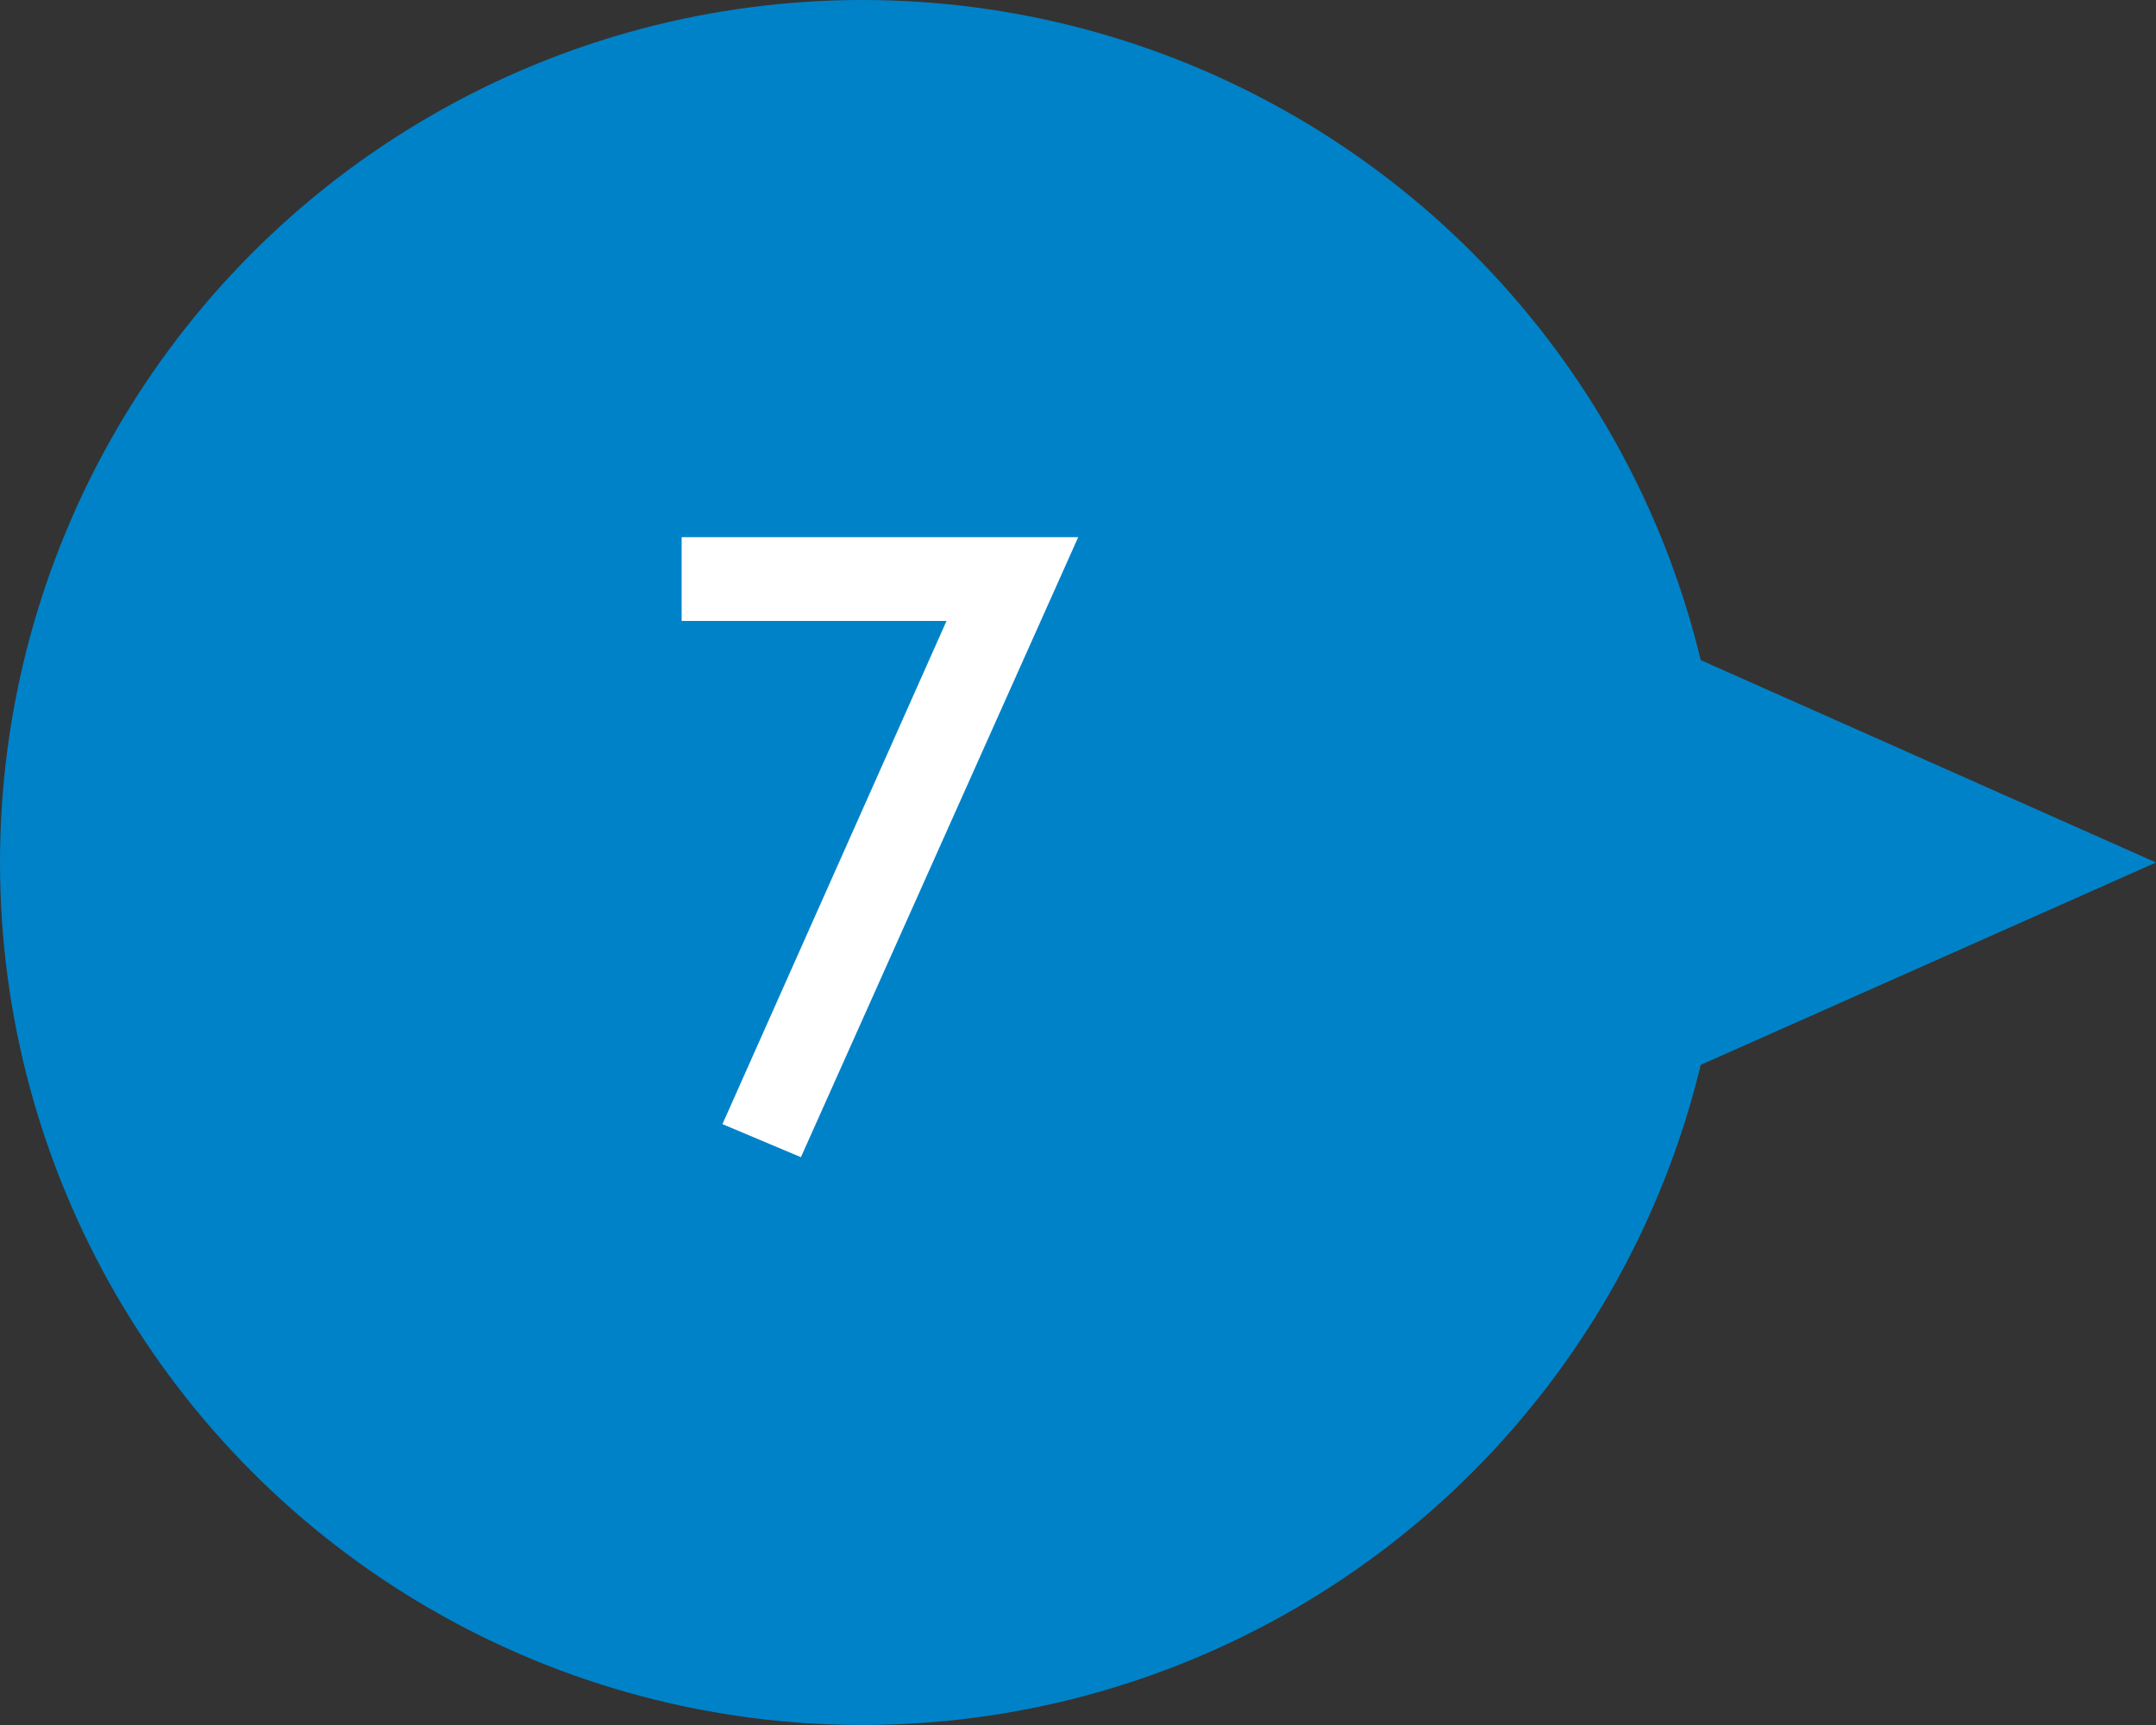
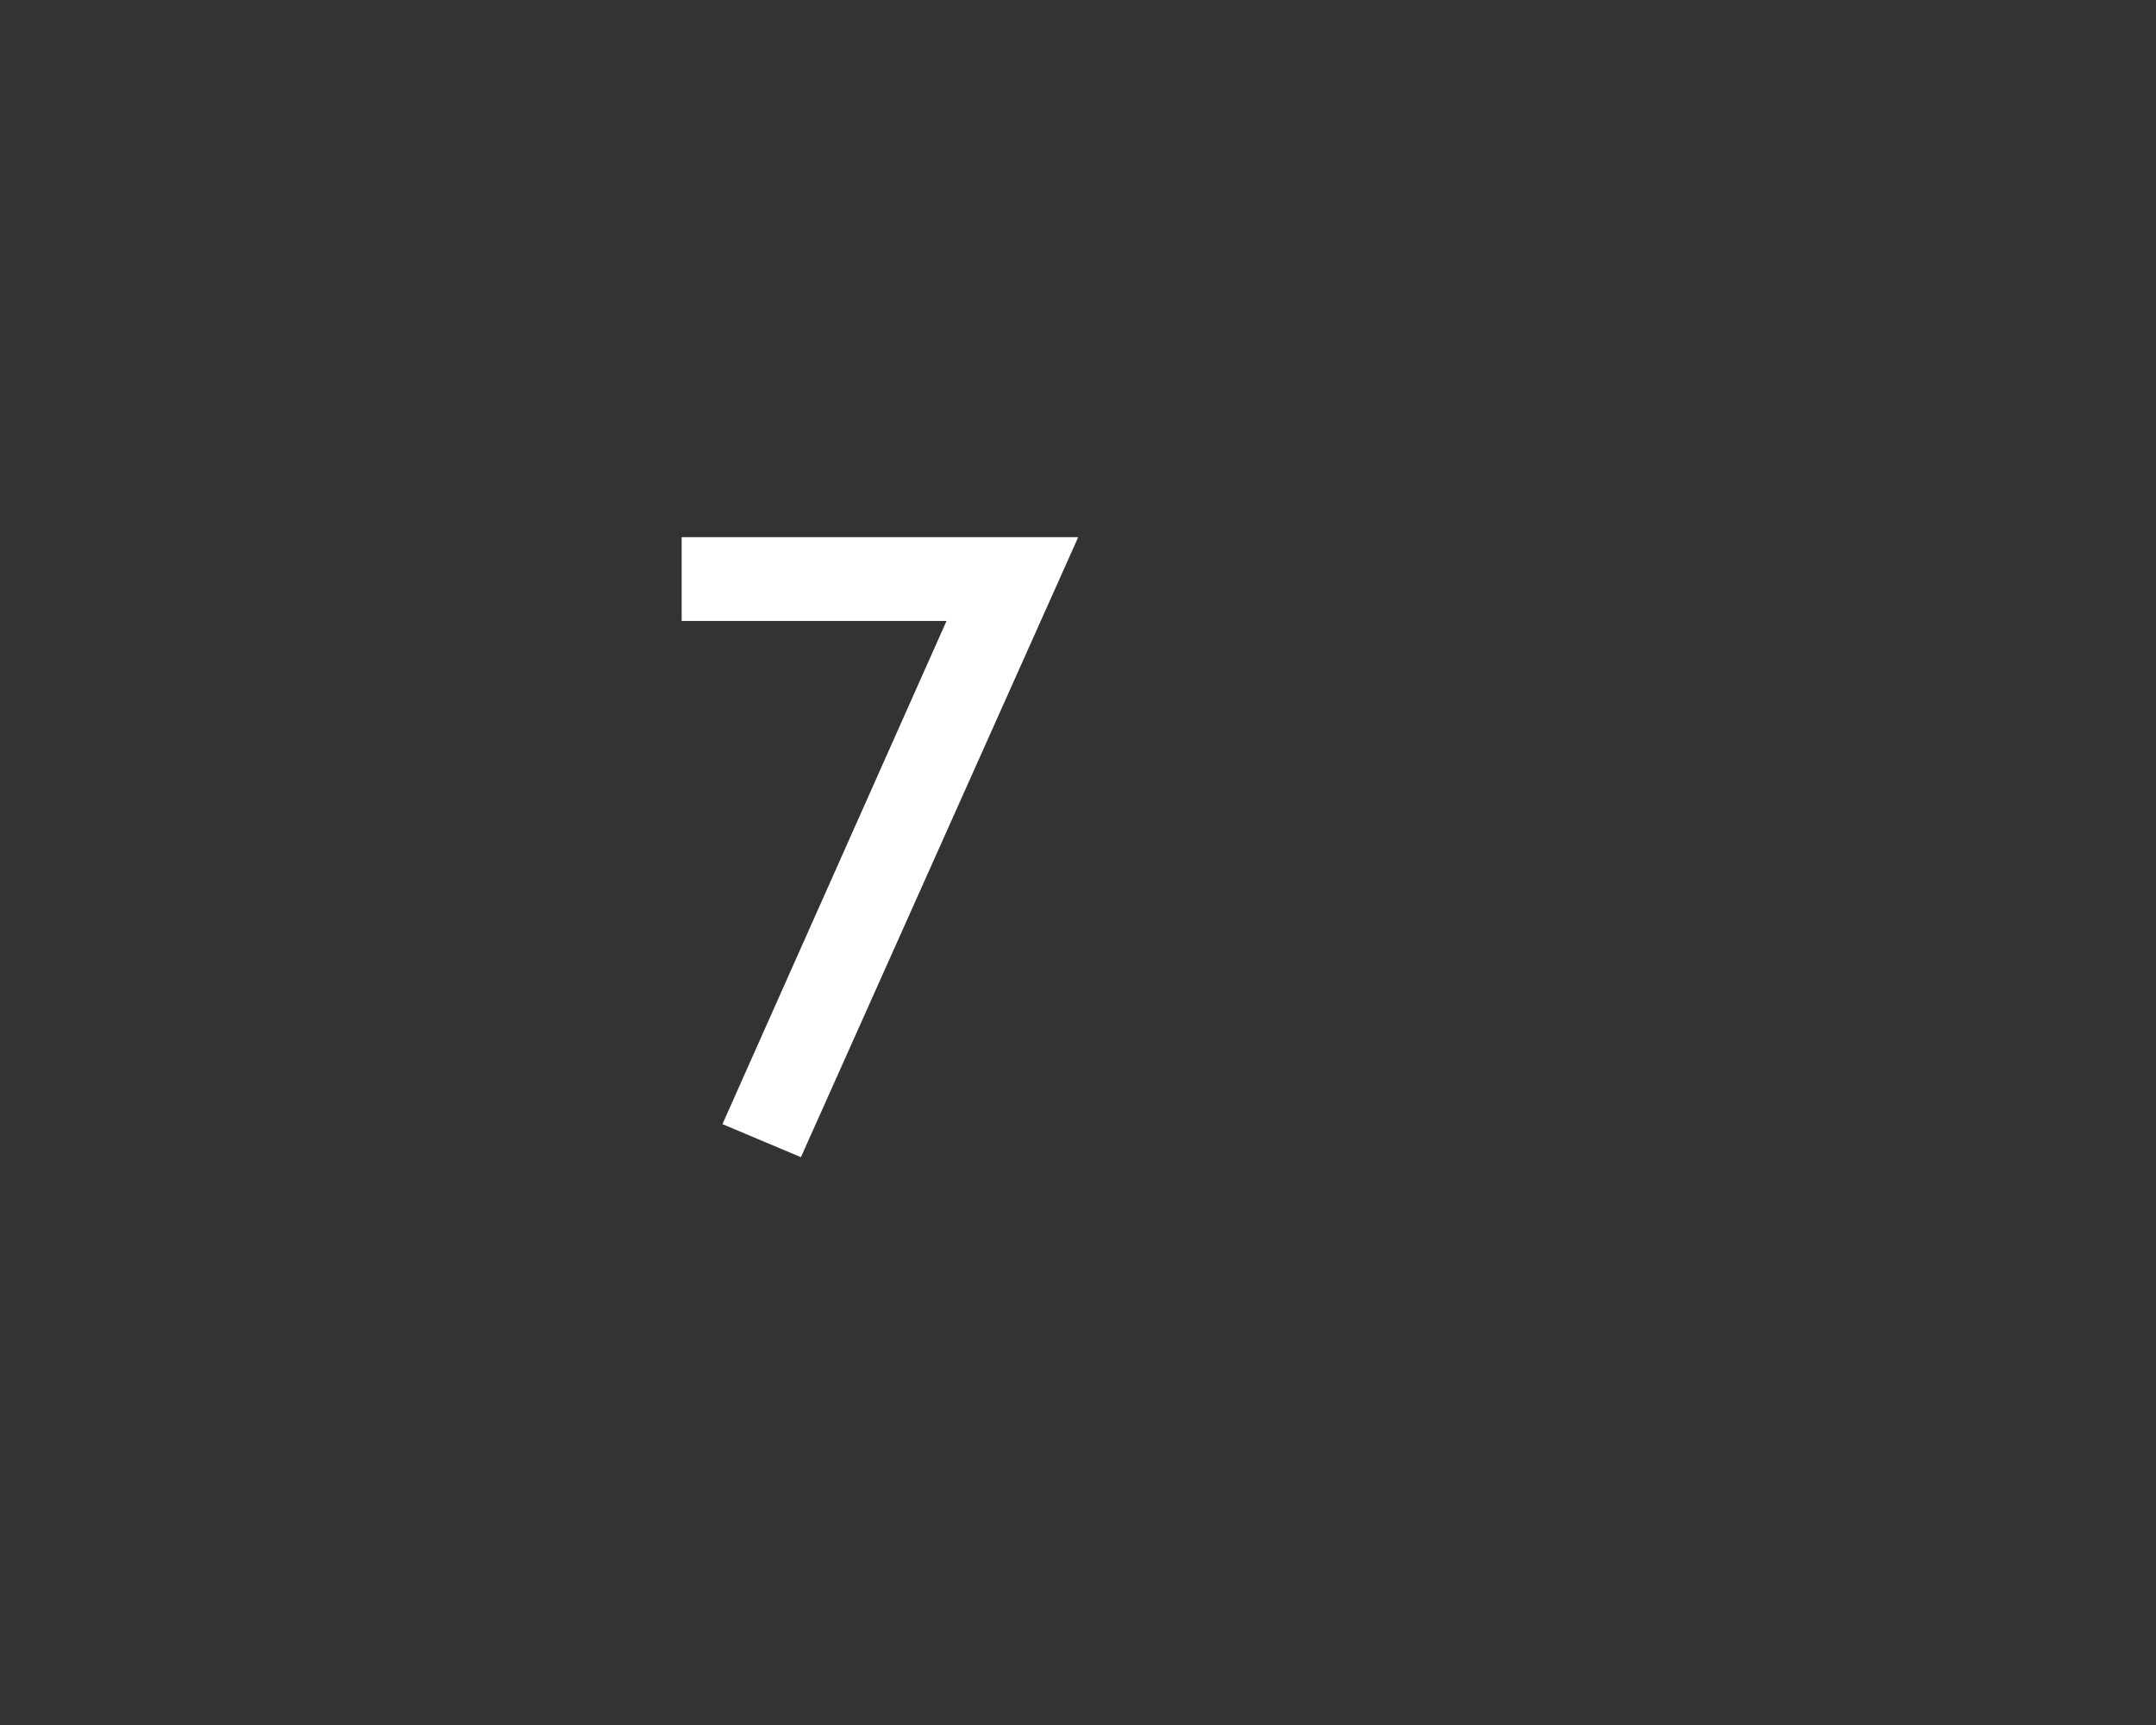
<svg xmlns="http://www.w3.org/2000/svg" baseProfile="tiny" width="60" height="48" xml:space="preserve">
  <rect width="100%" height="100%" fill="#333333" stroke="none" />
-   <path fill="#0082C8" d="m24 40 36-16L24 8z" />
-   <circle fill="#0082C8" cx="24" cy="24" r="24" />
  <path fill="#FFF" d="M18.971 14.947h11.035L22.289 32.2l-2.184-.92 6.236-14.001H18.97v-2.332z" />
</svg>